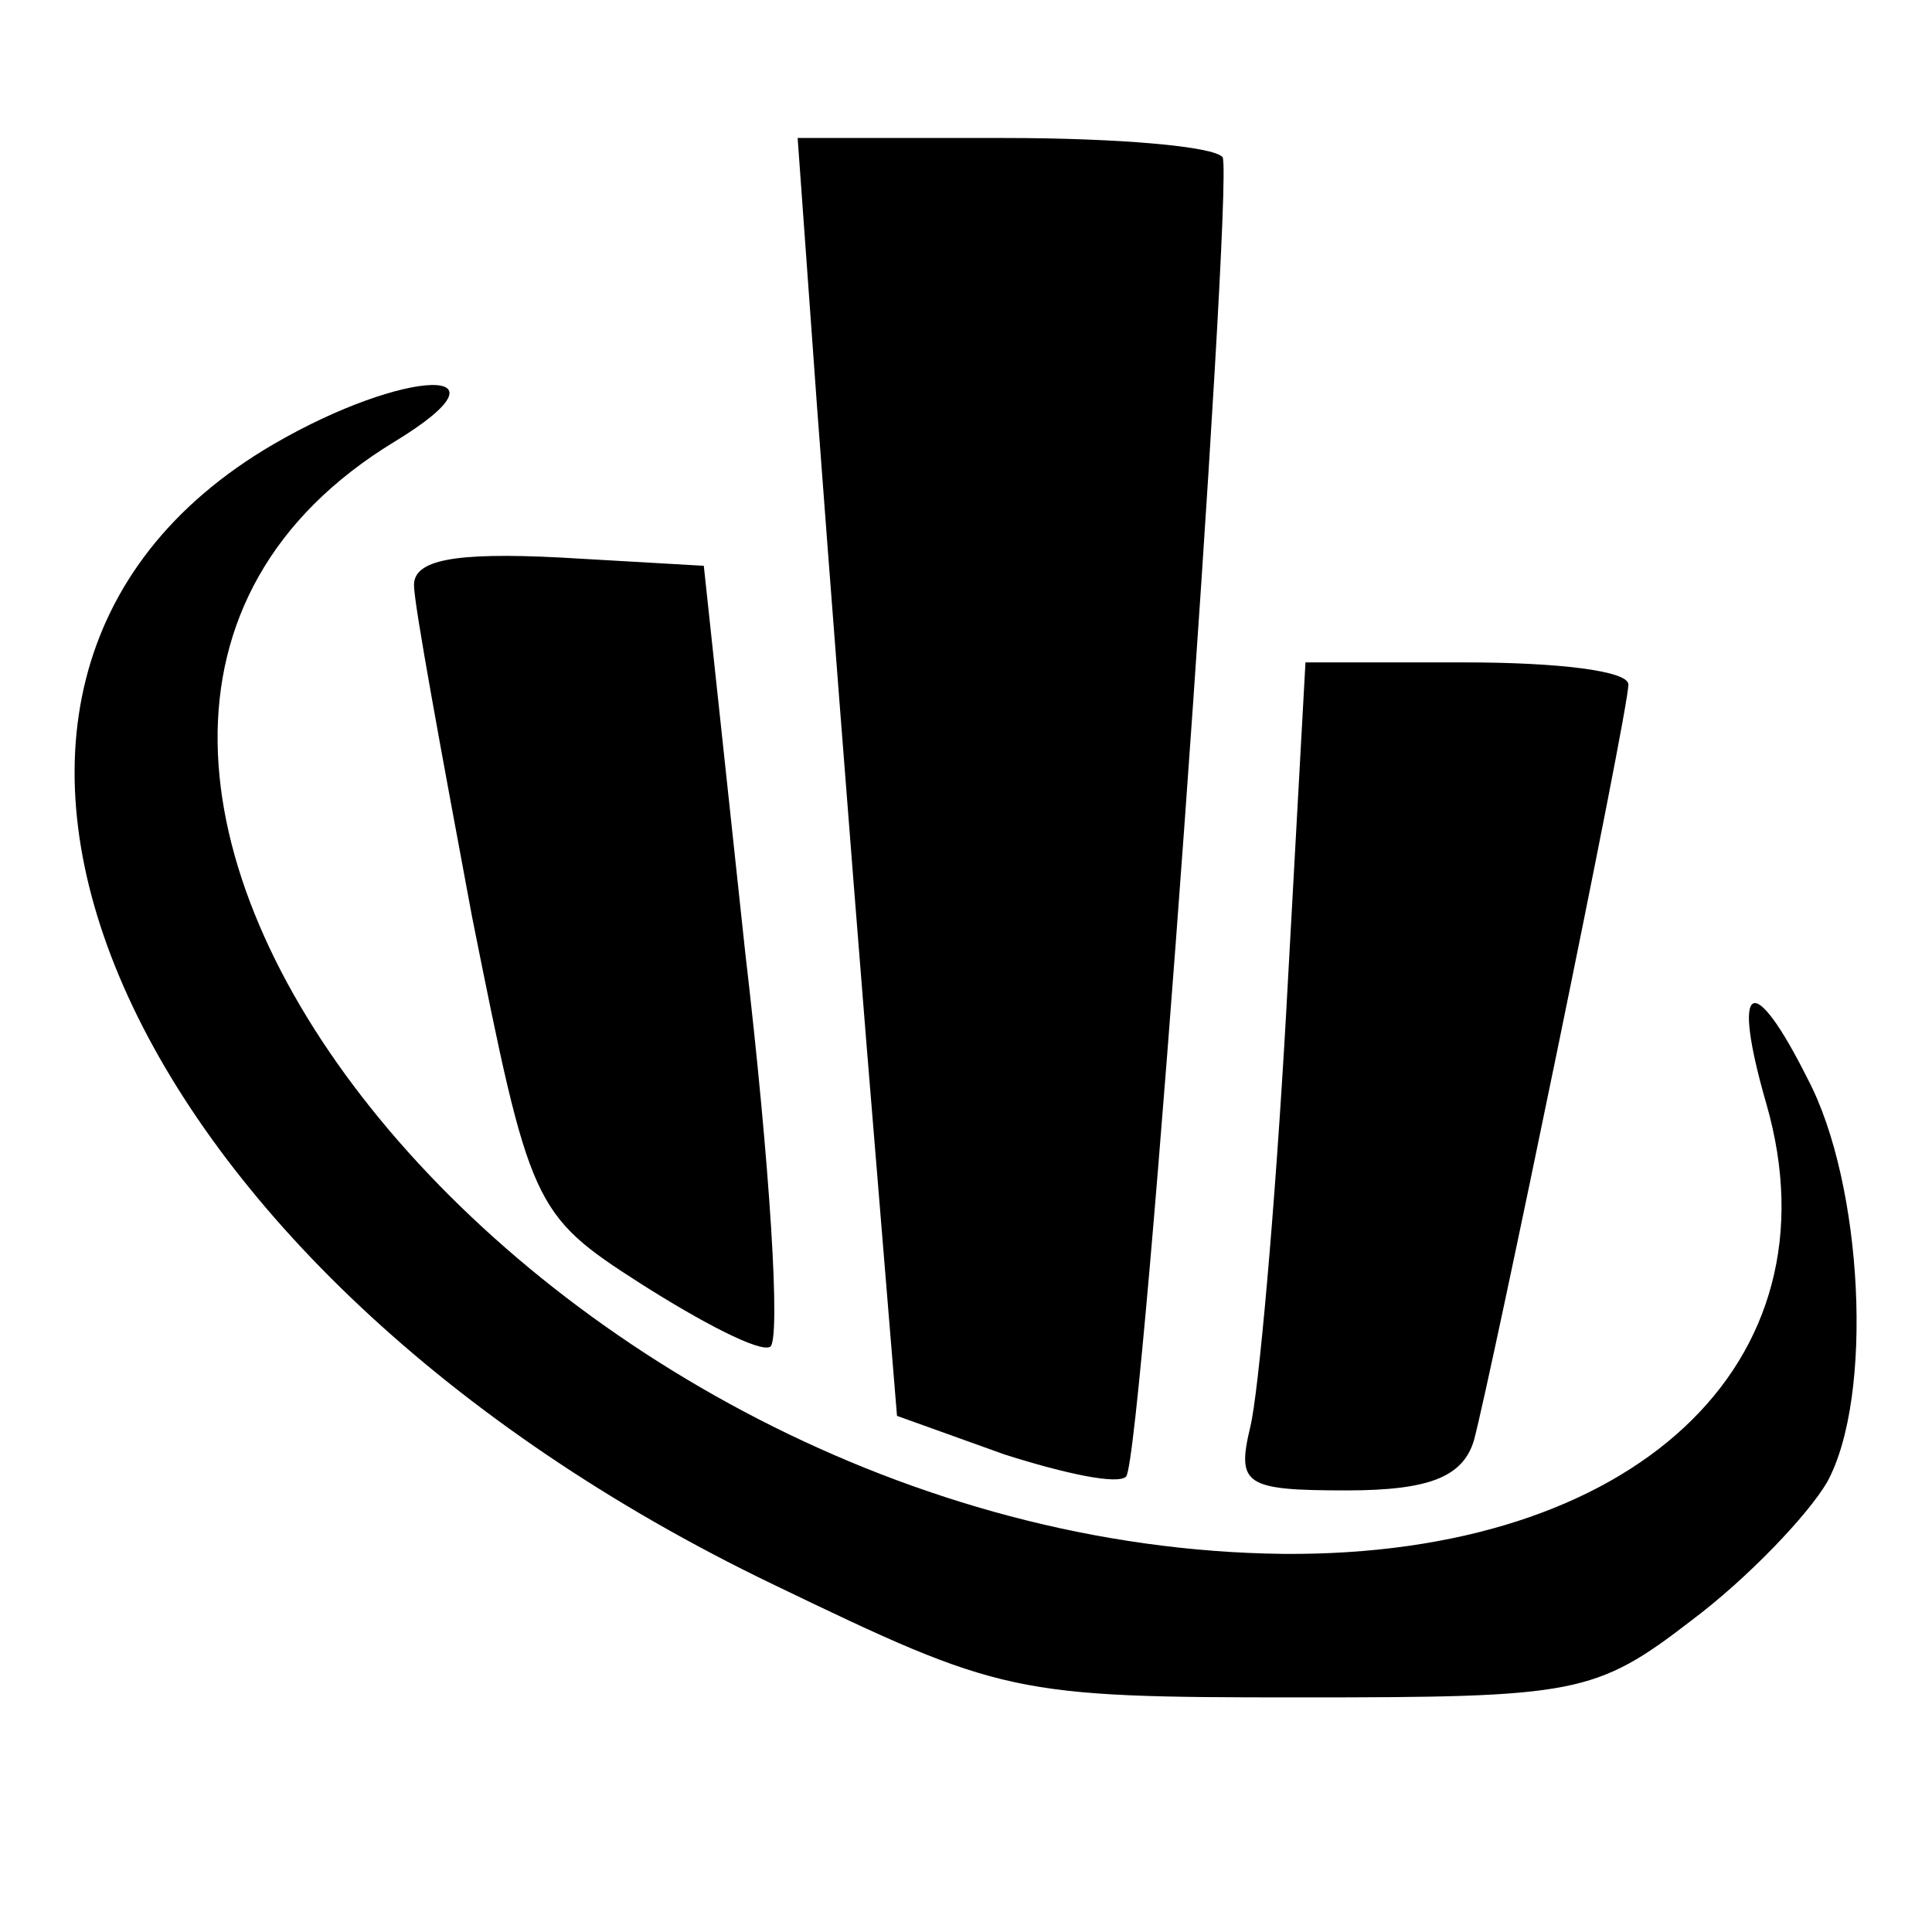
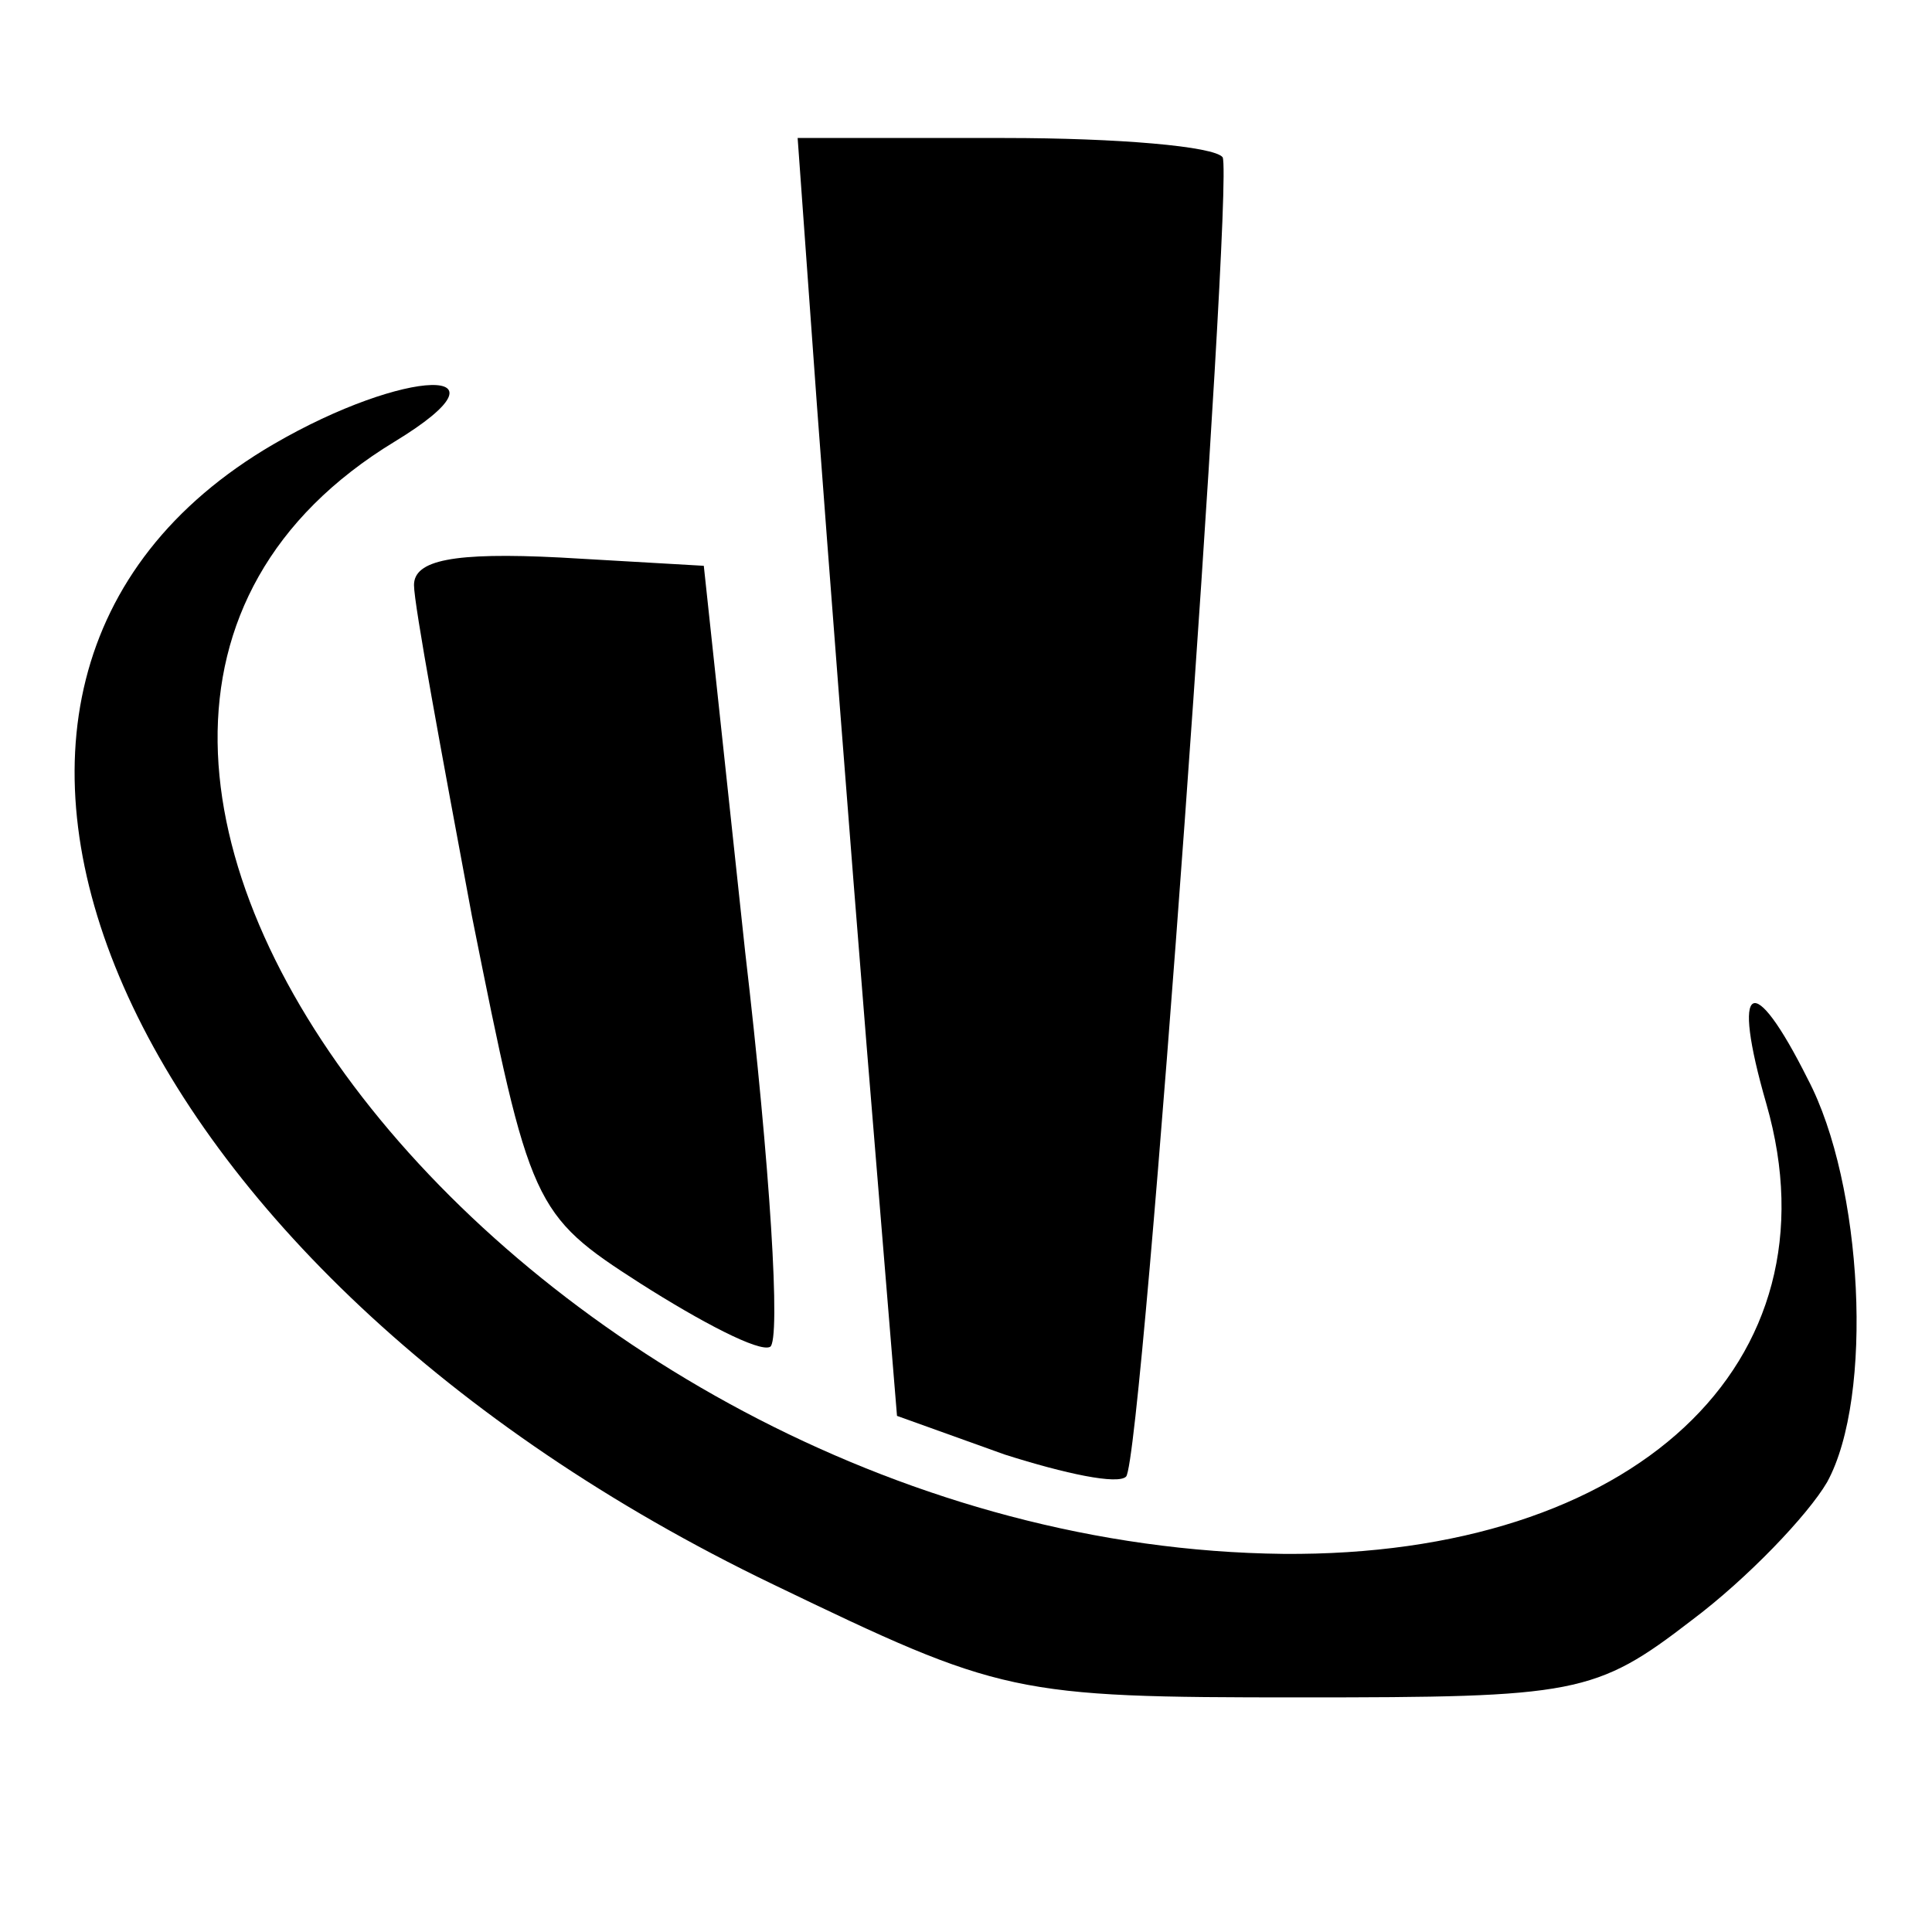
<svg xmlns="http://www.w3.org/2000/svg" version="1.0" width="70pt" height="70pt" viewBox="0 0 70 70" preserveAspectRatio="xMidYMid meet">
  <g transform="translate(0,70) scale(0.1,-0.1)" fill="#000000" stroke="none">
    <path d="M296 553 c4 -54 12 -158 18 -232 l11 -134 39 -14 c22 -7 41 -11 44 -8 6 6 39 468 35 478 -3 4 -38 7 -79 7 l-75 0 7 -97z" />
    <path d="M99 539 c-149 -87 -56 -299 181 -413 83 -40 87 -41 191 -41 100 0 107 1 142 28 20 15 42 38 49 50 17 31 13 108 -7 146 -20 40 -28 36 -15 -9 27 -94 -48 -164 -175 -163 -271 3 -503 293 -322 403 46 28 4 27 -44 -1z" />
    <path d="M150 488 c0 -7 10 -61 21 -120 21 -105 22 -108 61 -133 22 -14 43 -25 47 -23 4 2 0 66 -9 143 l-15 140 -52 3 c-39 2 -53 -1 -53 -10z" />
-     <path d="M466 333 c-4 -71 -10 -138 -13 -150 -5 -21 -2 -23 35 -23 30 0 42 5 46 18 6 22 56 264 56 274 0 5 -26 8 -59 8 l-58 0 -7 -127z" />
  </g>
</svg>